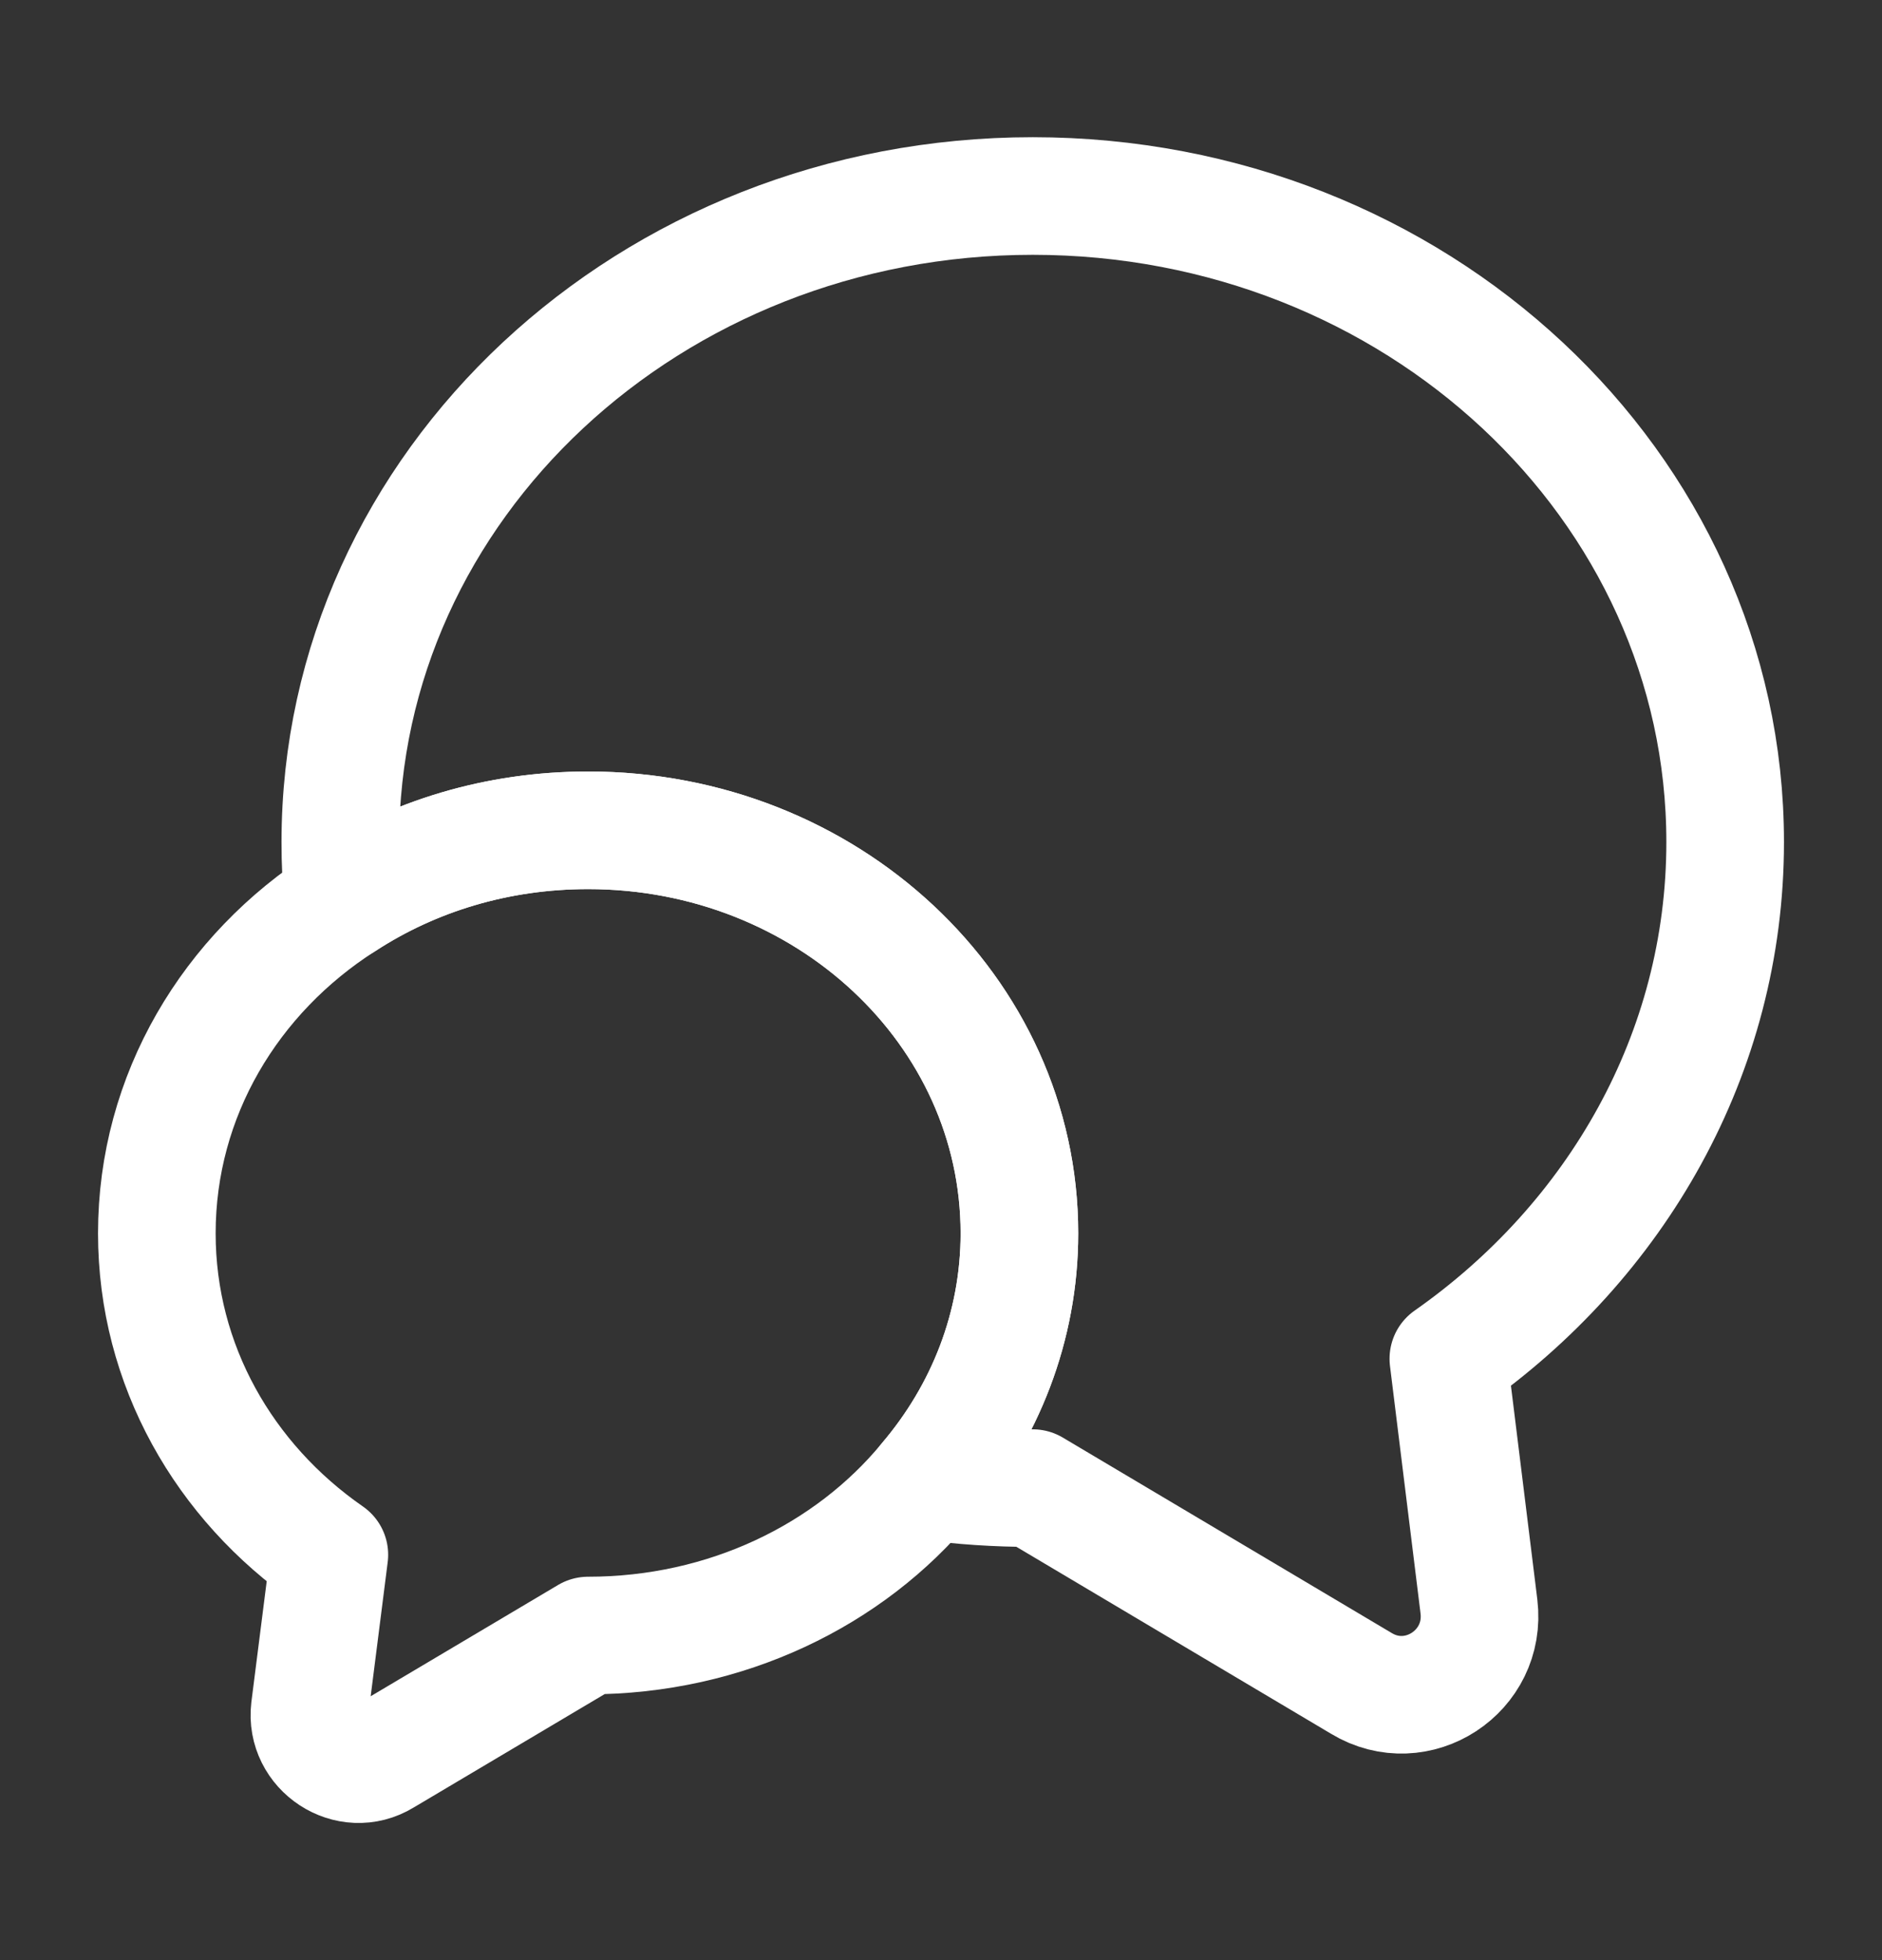
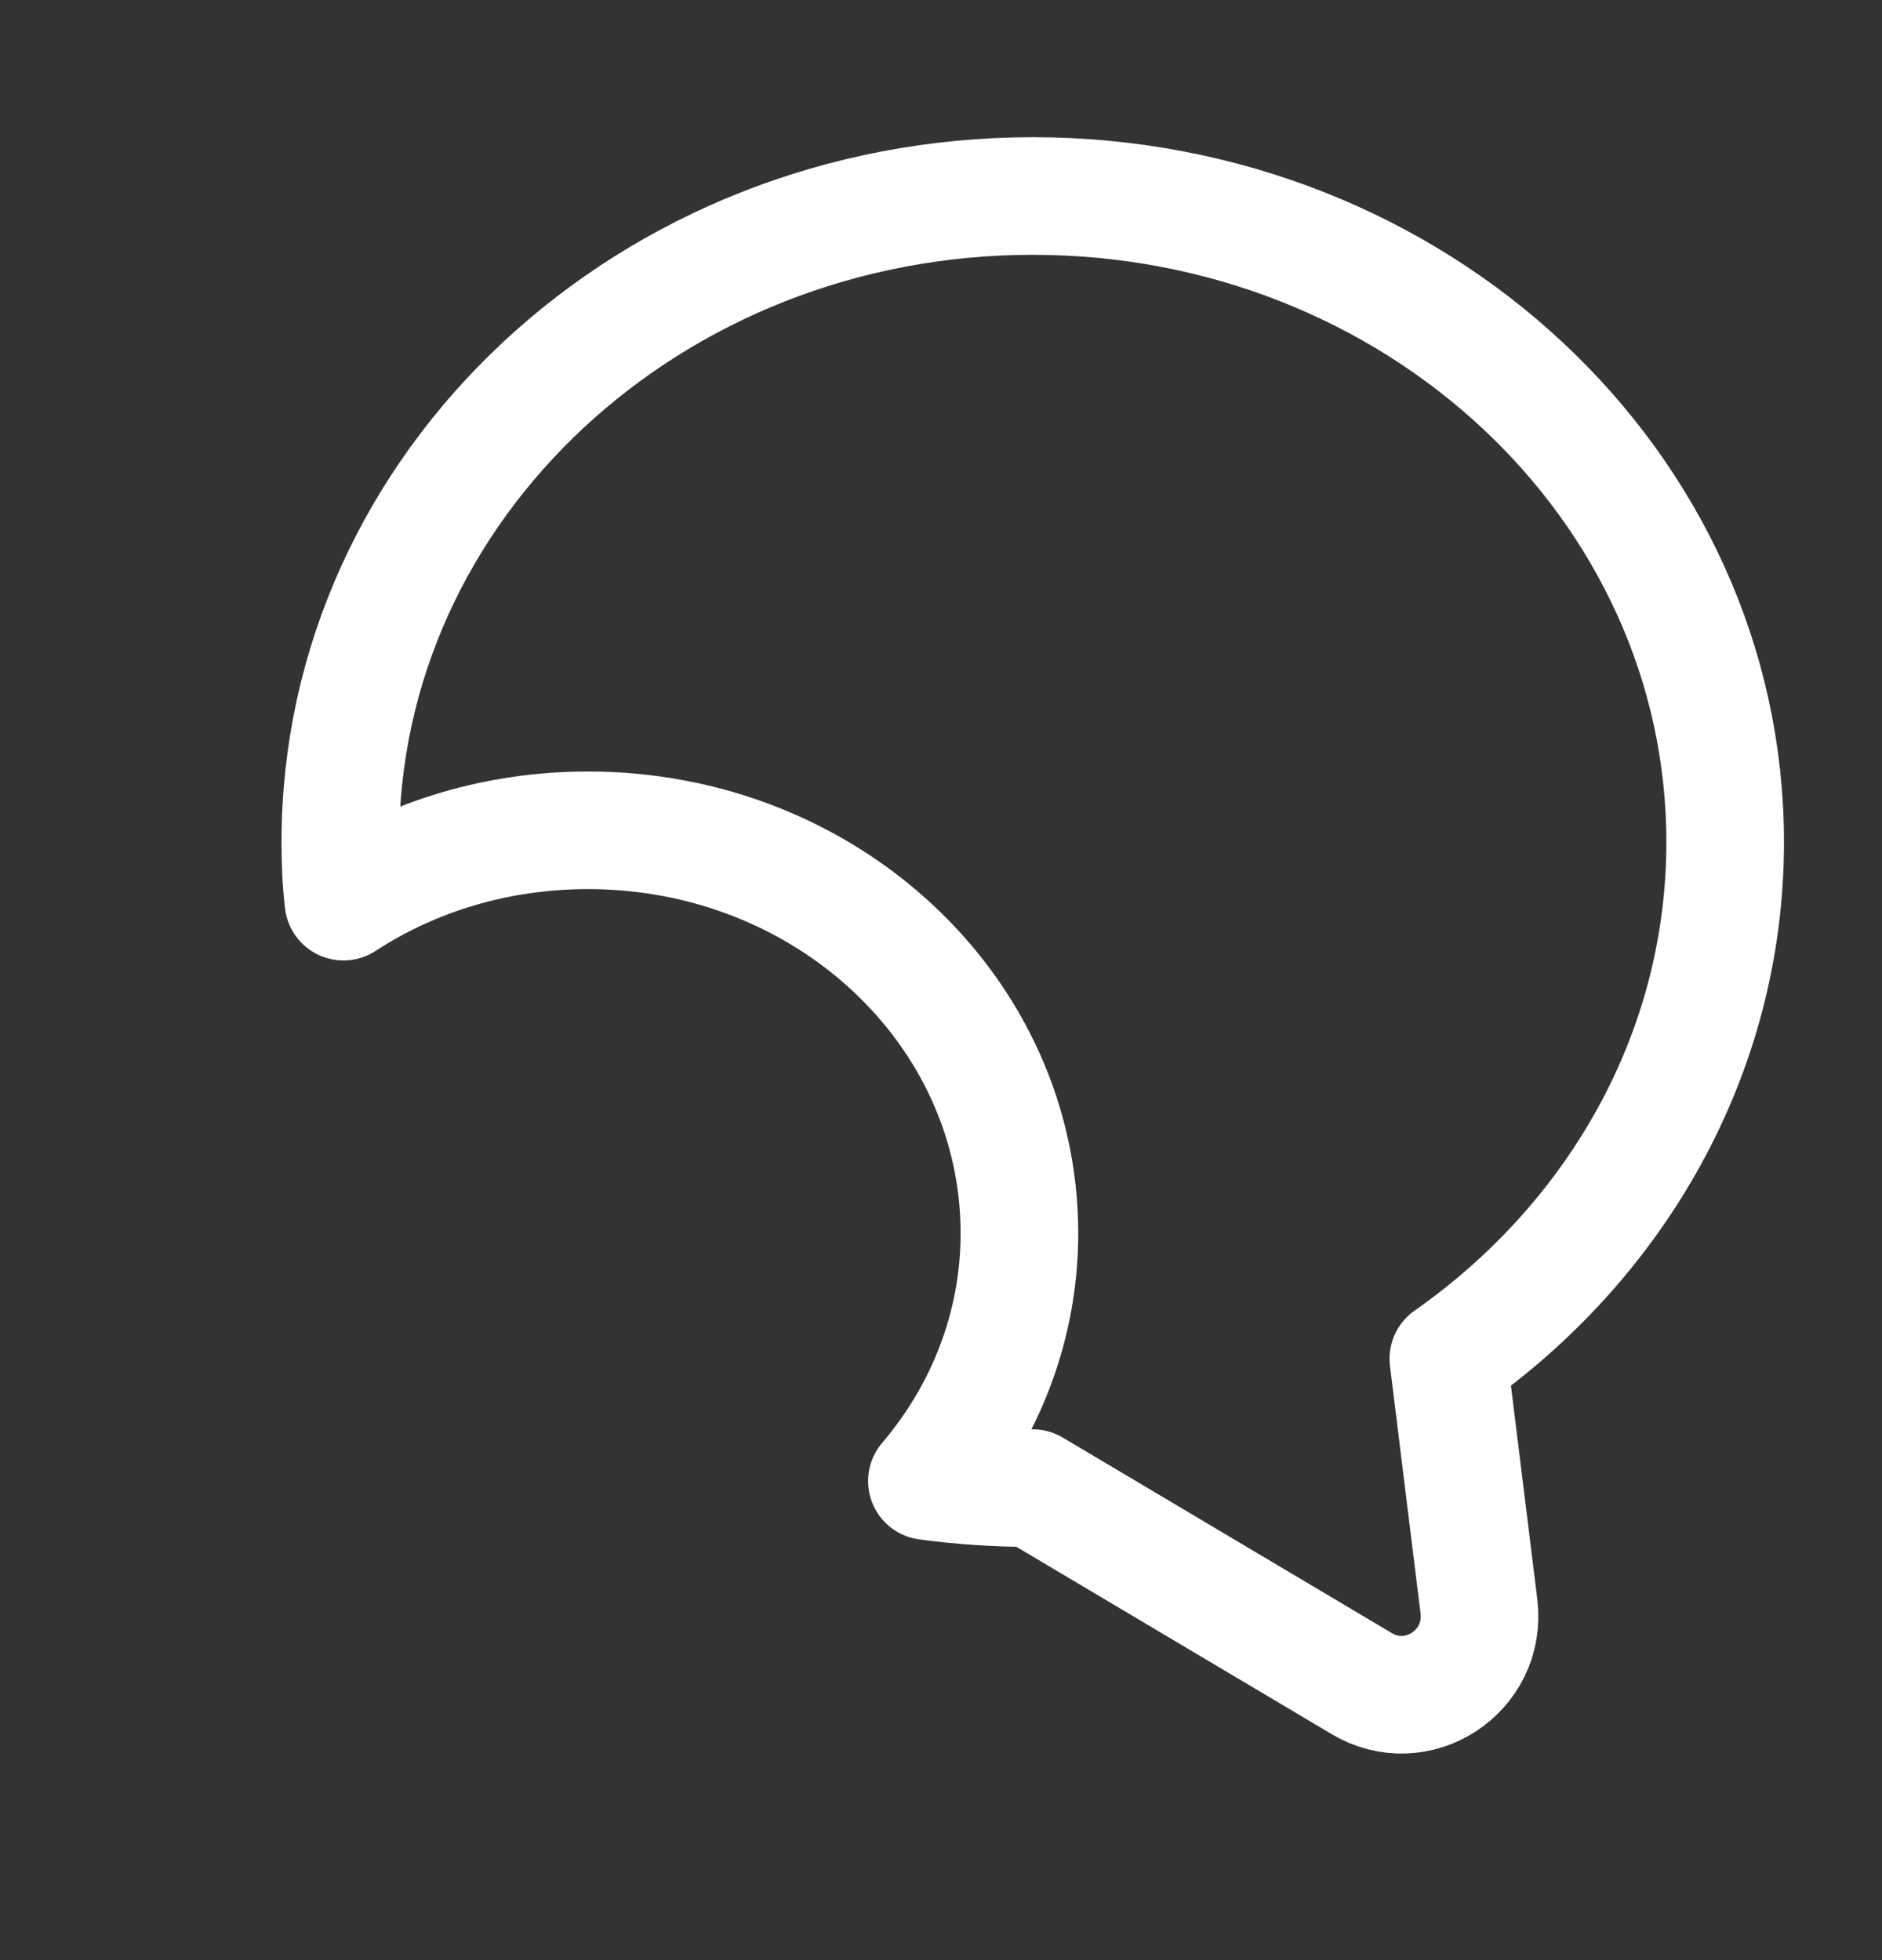
<svg xmlns="http://www.w3.org/2000/svg" width="24" height="25" viewBox="0 0 24 25" fill="none">
  <rect x="0" y="0" width="24" height="25" fill="#333333" stroke="none" />
  <path d="M18.47 17.33L18.86 20.49C18.96 21.32 18.07 21.9 17.36 21.47L13.17 18.98C12.71 18.98 12.26 18.95 11.82 18.89C12.56 18.02 13 16.92 13 15.73C13 12.89 10.54 10.59 7.5 10.59C6.34 10.59 5.27 10.92 4.38 11.5C4.35 11.25 4.34 11 4.34 10.74C4.34 6.19 8.29 2.5 13.17 2.5C18.05 2.5 22 6.19 22 10.74C22 13.44 20.61 15.83 18.47 17.33Z" stroke="white" stroke-width="1.5" stroke-linecap="round" stroke-linejoin="round" />
-   <path d="M13 15.73C13 16.92 12.56 18.02 11.82 18.89C10.83 20.09 9.26 20.86 7.5 20.86L4.89 22.41C4.45 22.68 3.89 22.31 3.95 21.8L4.2 19.83C2.86 18.9 2 17.41 2 15.73C2 13.97 2.94 12.42 4.38 11.5C5.27 10.92 6.34 10.59 7.5 10.59C10.54 10.59 13 12.89 13 15.73Z" stroke="white" stroke-width="1.5" stroke-linecap="round" stroke-linejoin="round" />
</svg>